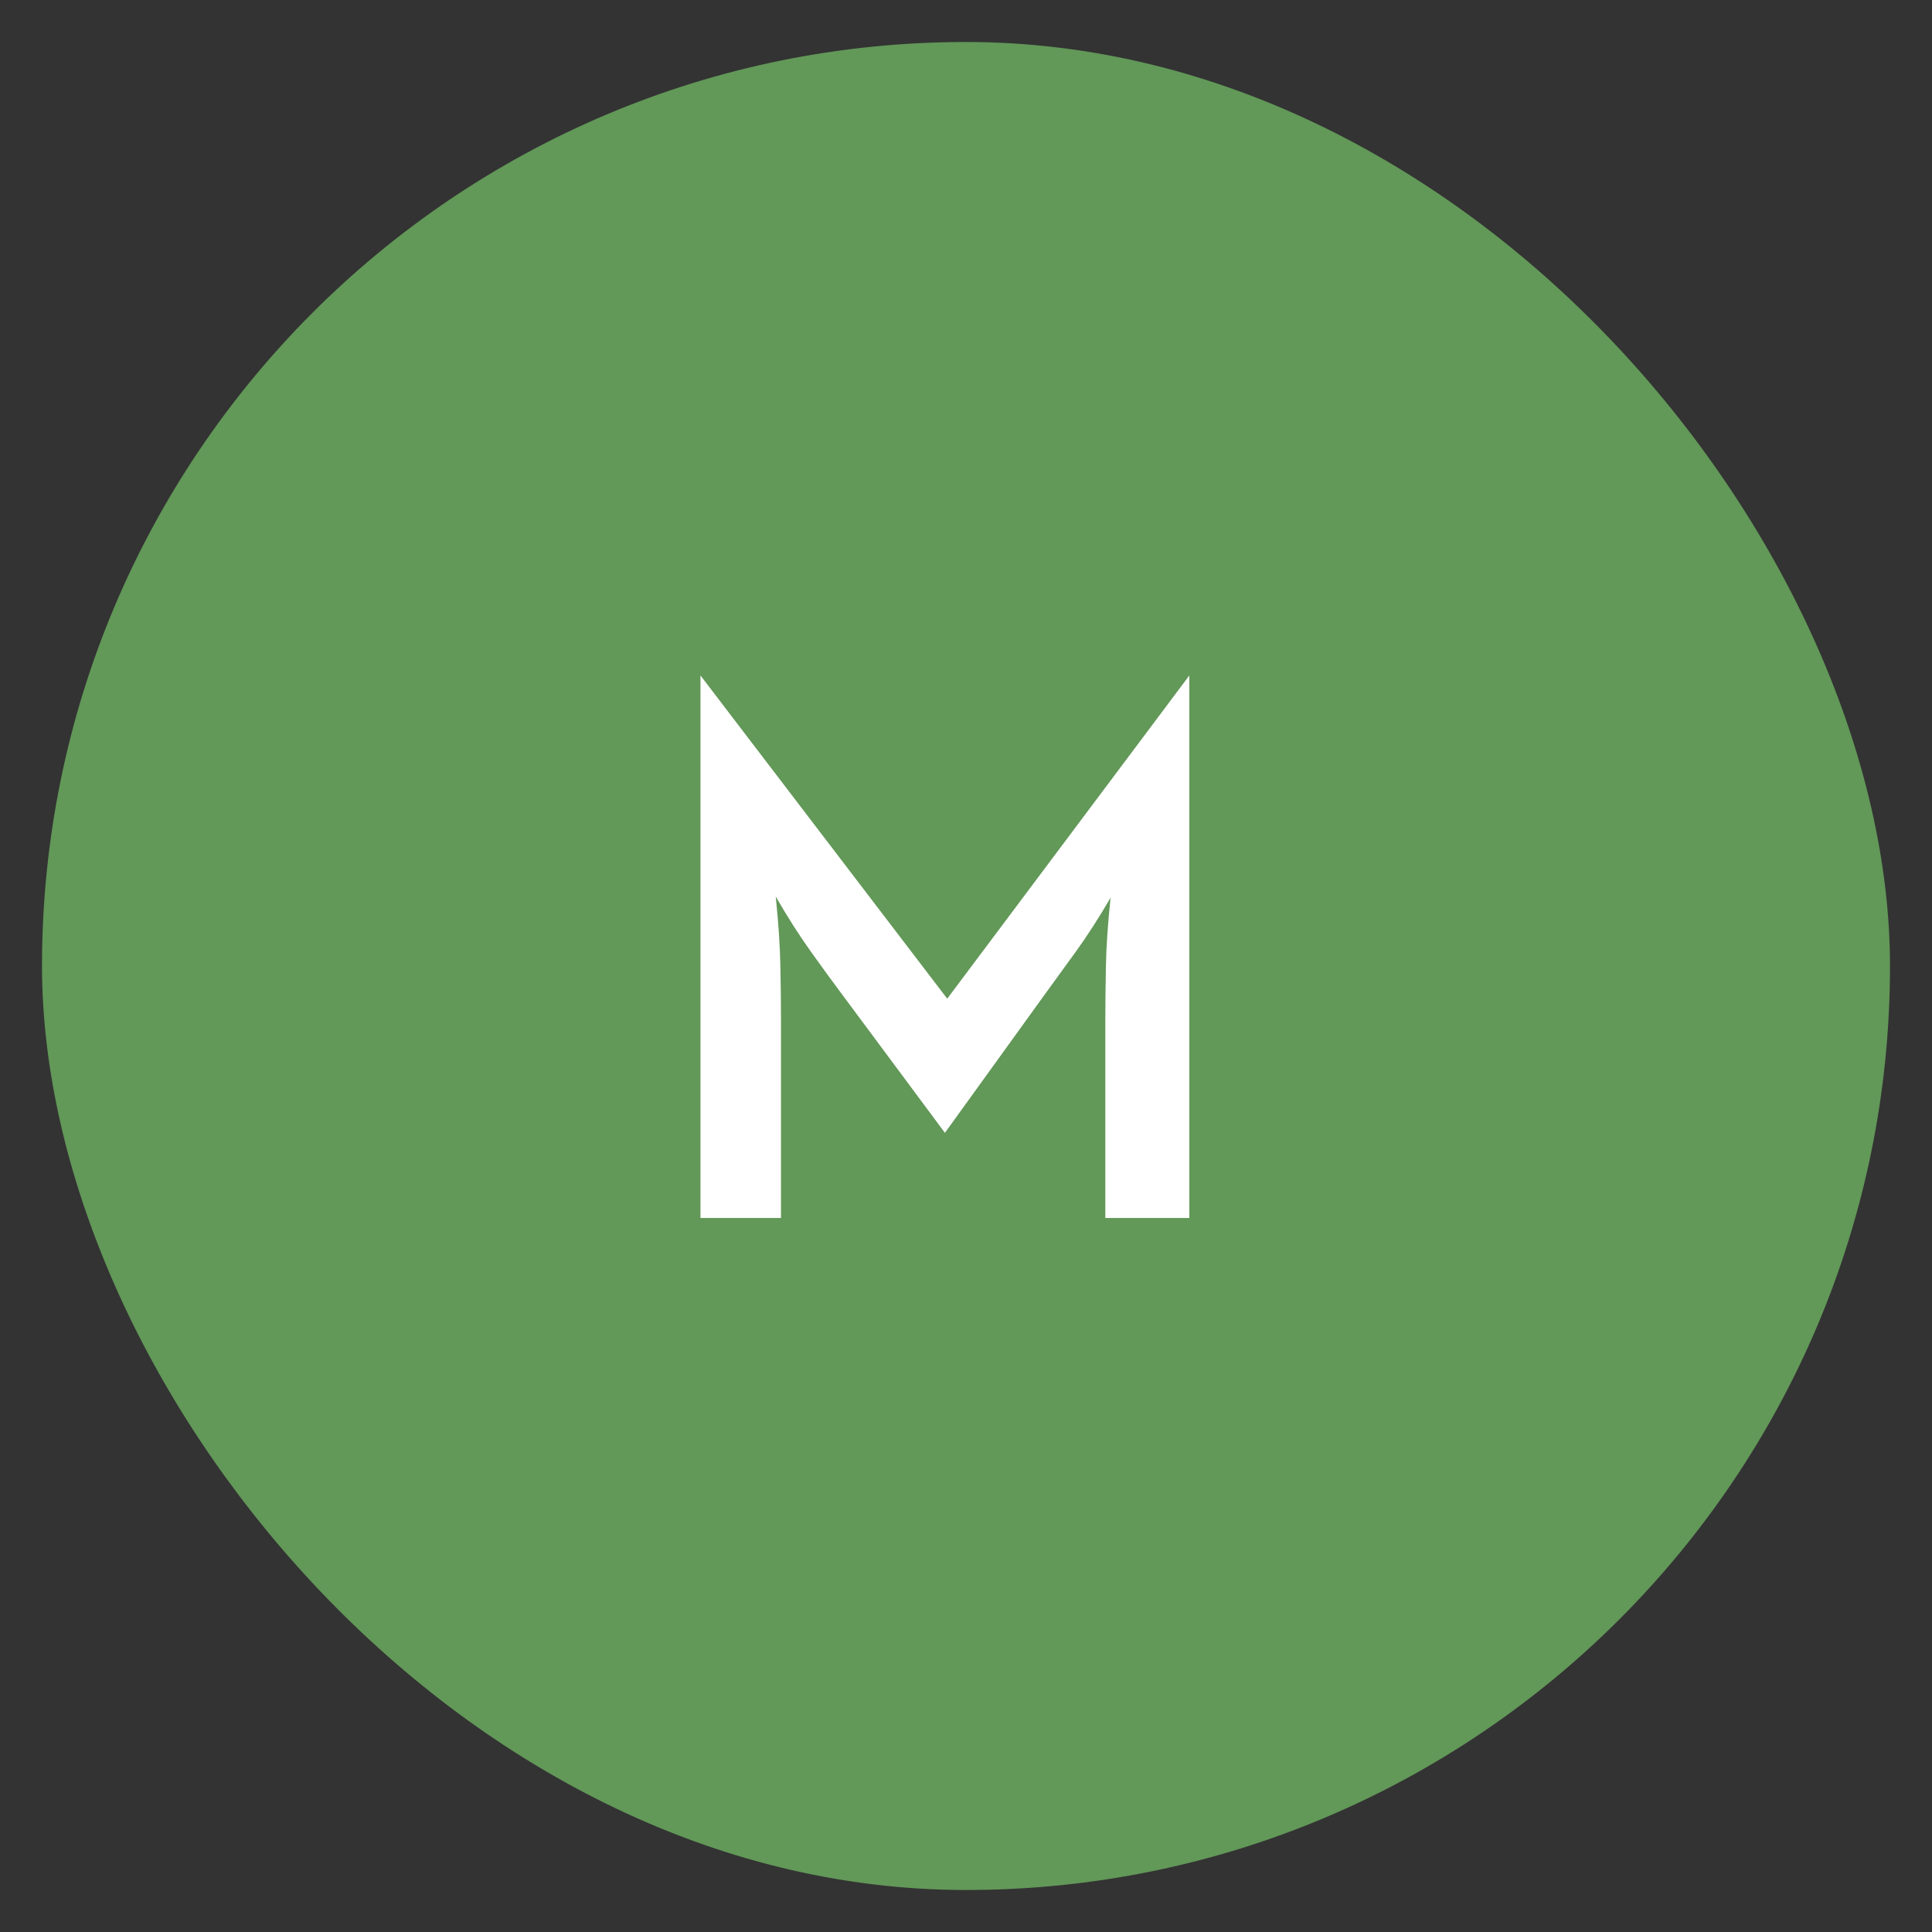
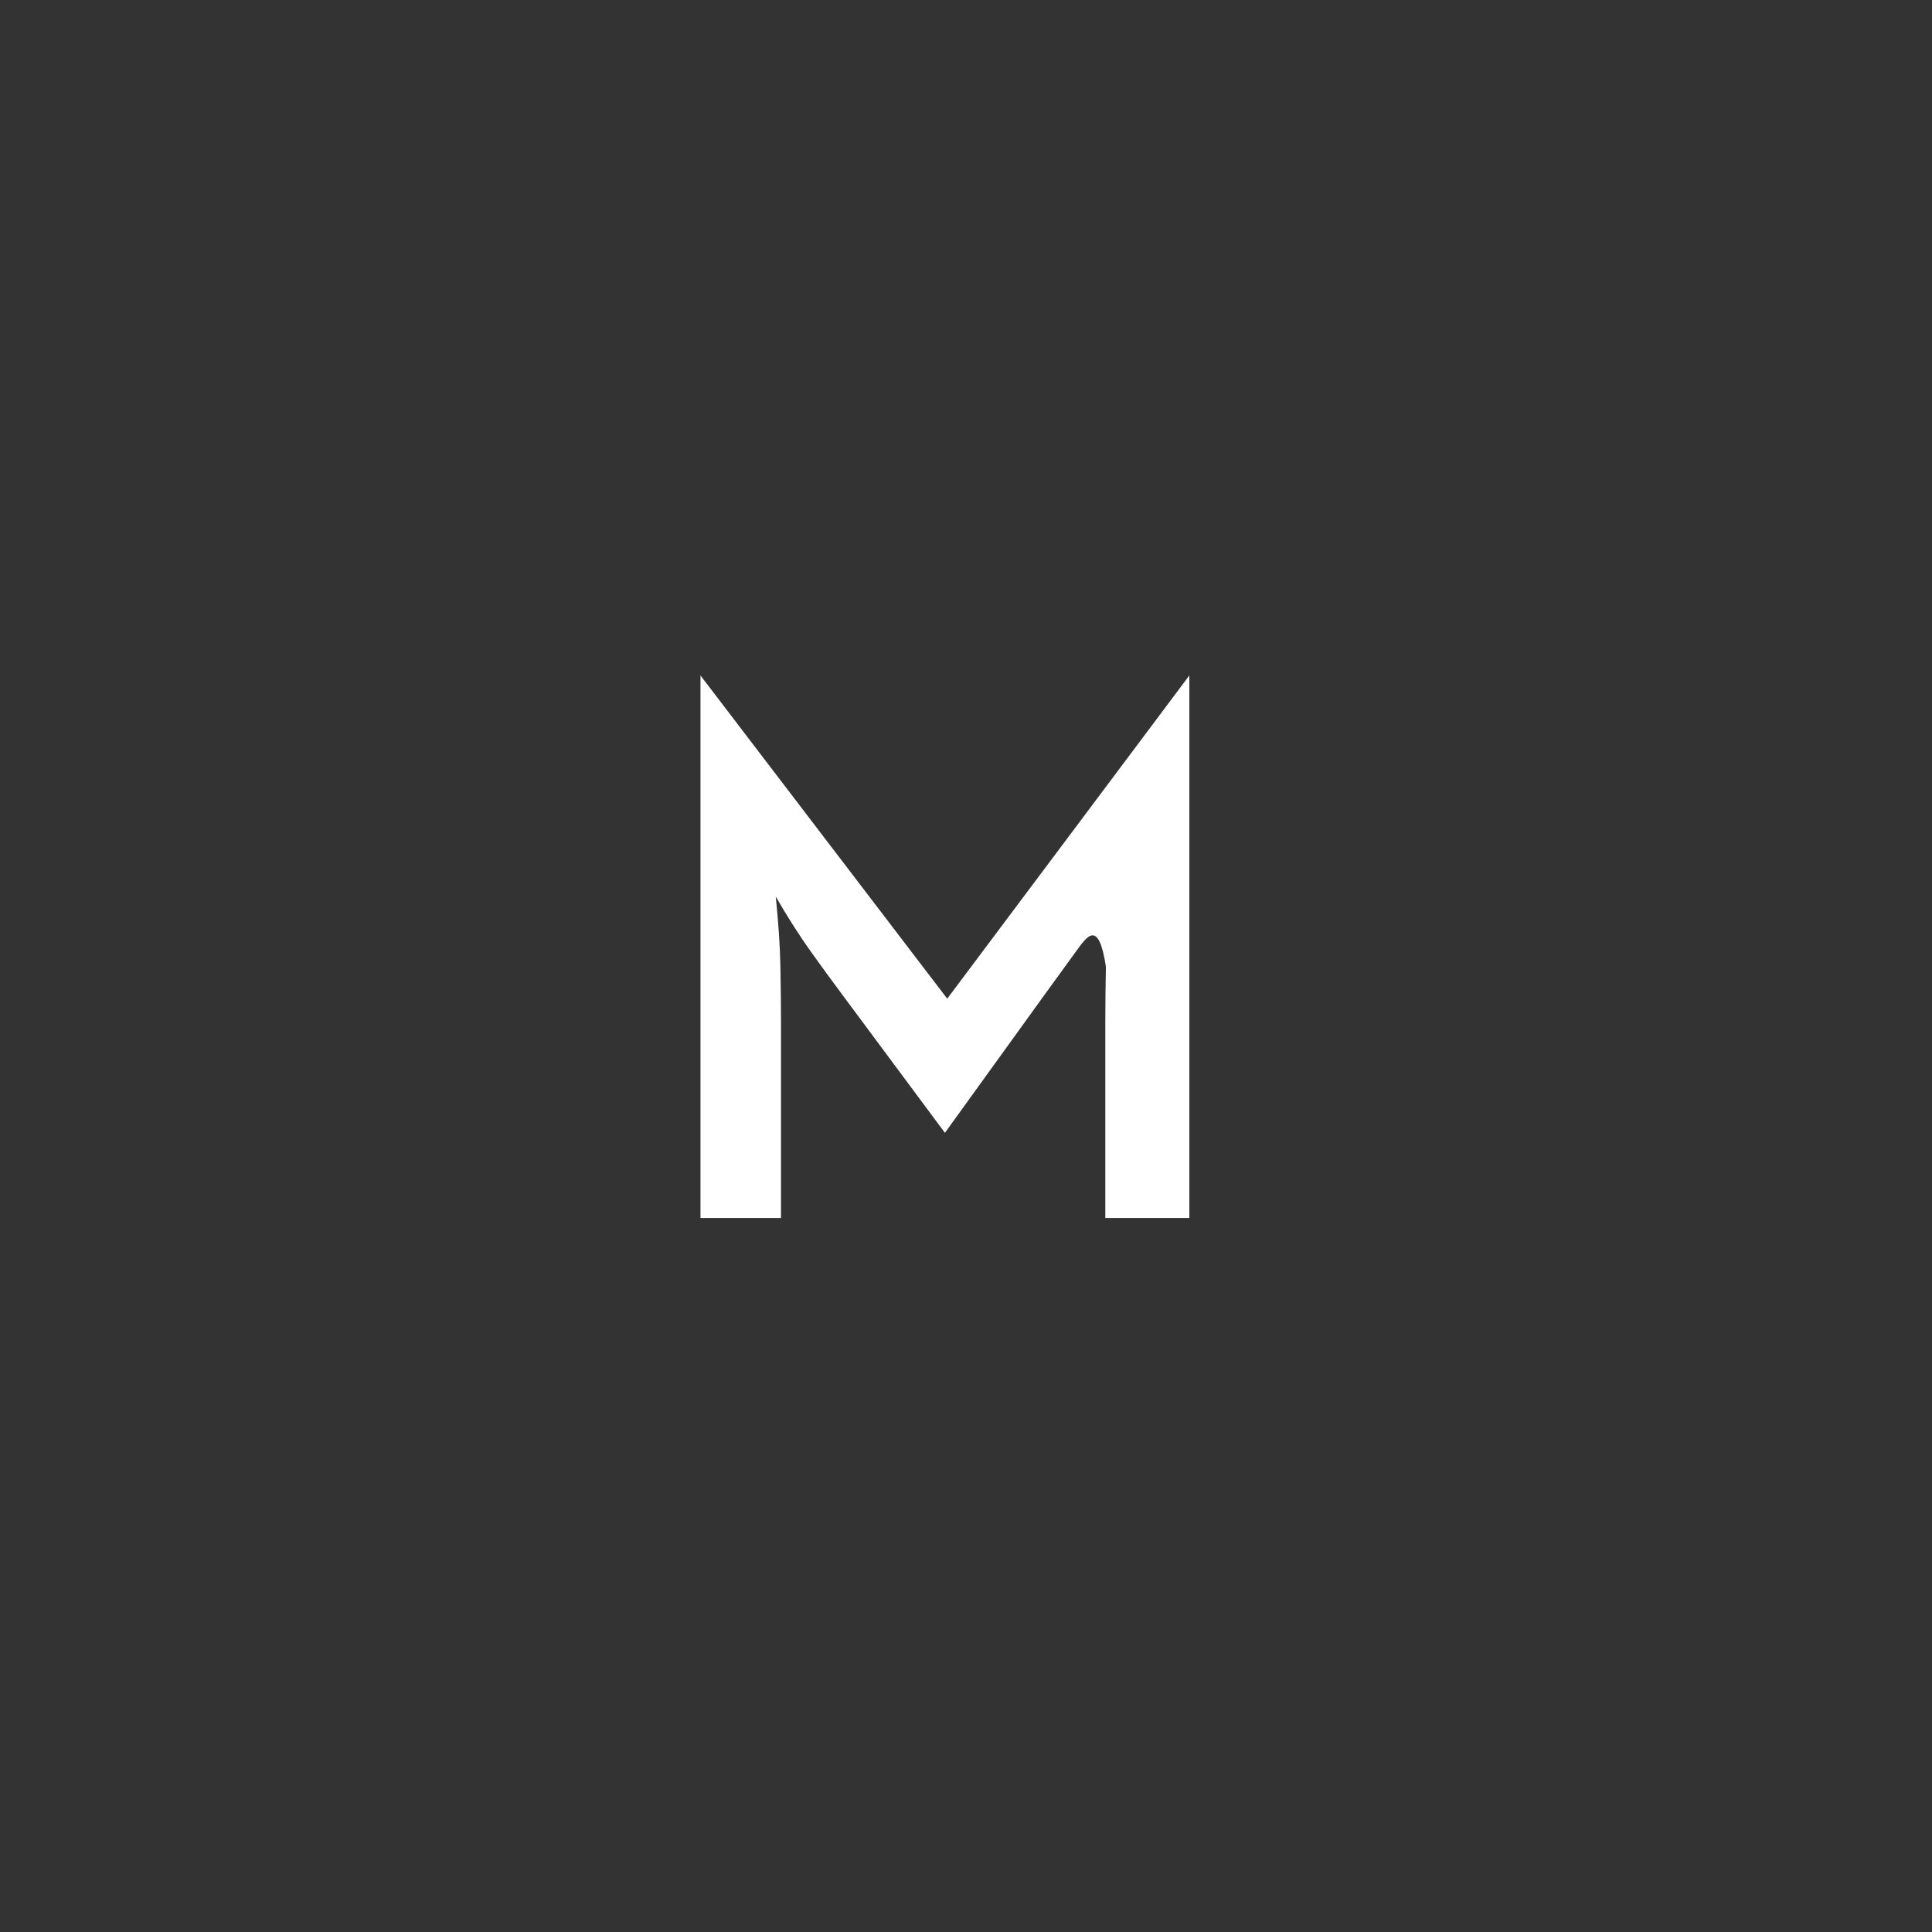
<svg xmlns="http://www.w3.org/2000/svg" fill="none" height="46" viewBox="0 0 46 46" width="46">
  <rect x="0" y="0" width="46" height="46" fill="#333333" stroke="none" />
-   <rect fill="#77C369" fill-opacity="0.7" height="44" rx="22" width="44" x="1" y="1" />
-   <path d="M16.678 29V16.083L22.553 23.778L28.317 16.083V29H26.317V24.319C26.317 23.931 26.322 23.495 26.331 23.014C26.34 22.532 26.378 21.986 26.442 21.375C26.155 21.866 25.878 22.296 25.609 22.667C25.34 23.037 25.095 23.375 24.873 23.681L22.498 26.972L20.053 23.681C19.831 23.384 19.581 23.042 19.303 22.653C19.026 22.264 18.748 21.829 18.47 21.347C18.535 21.977 18.572 22.532 18.581 23.014C18.59 23.486 18.595 23.921 18.595 24.319V29H16.678Z" fill="white" />
+   <path d="M16.678 29V16.083L22.553 23.778L28.317 16.083V29H26.317V24.319C26.317 23.931 26.322 23.495 26.331 23.014C26.155 21.866 25.878 22.296 25.609 22.667C25.34 23.037 25.095 23.375 24.873 23.681L22.498 26.972L20.053 23.681C19.831 23.384 19.581 23.042 19.303 22.653C19.026 22.264 18.748 21.829 18.47 21.347C18.535 21.977 18.572 22.532 18.581 23.014C18.59 23.486 18.595 23.921 18.595 24.319V29H16.678Z" fill="white" />
</svg>